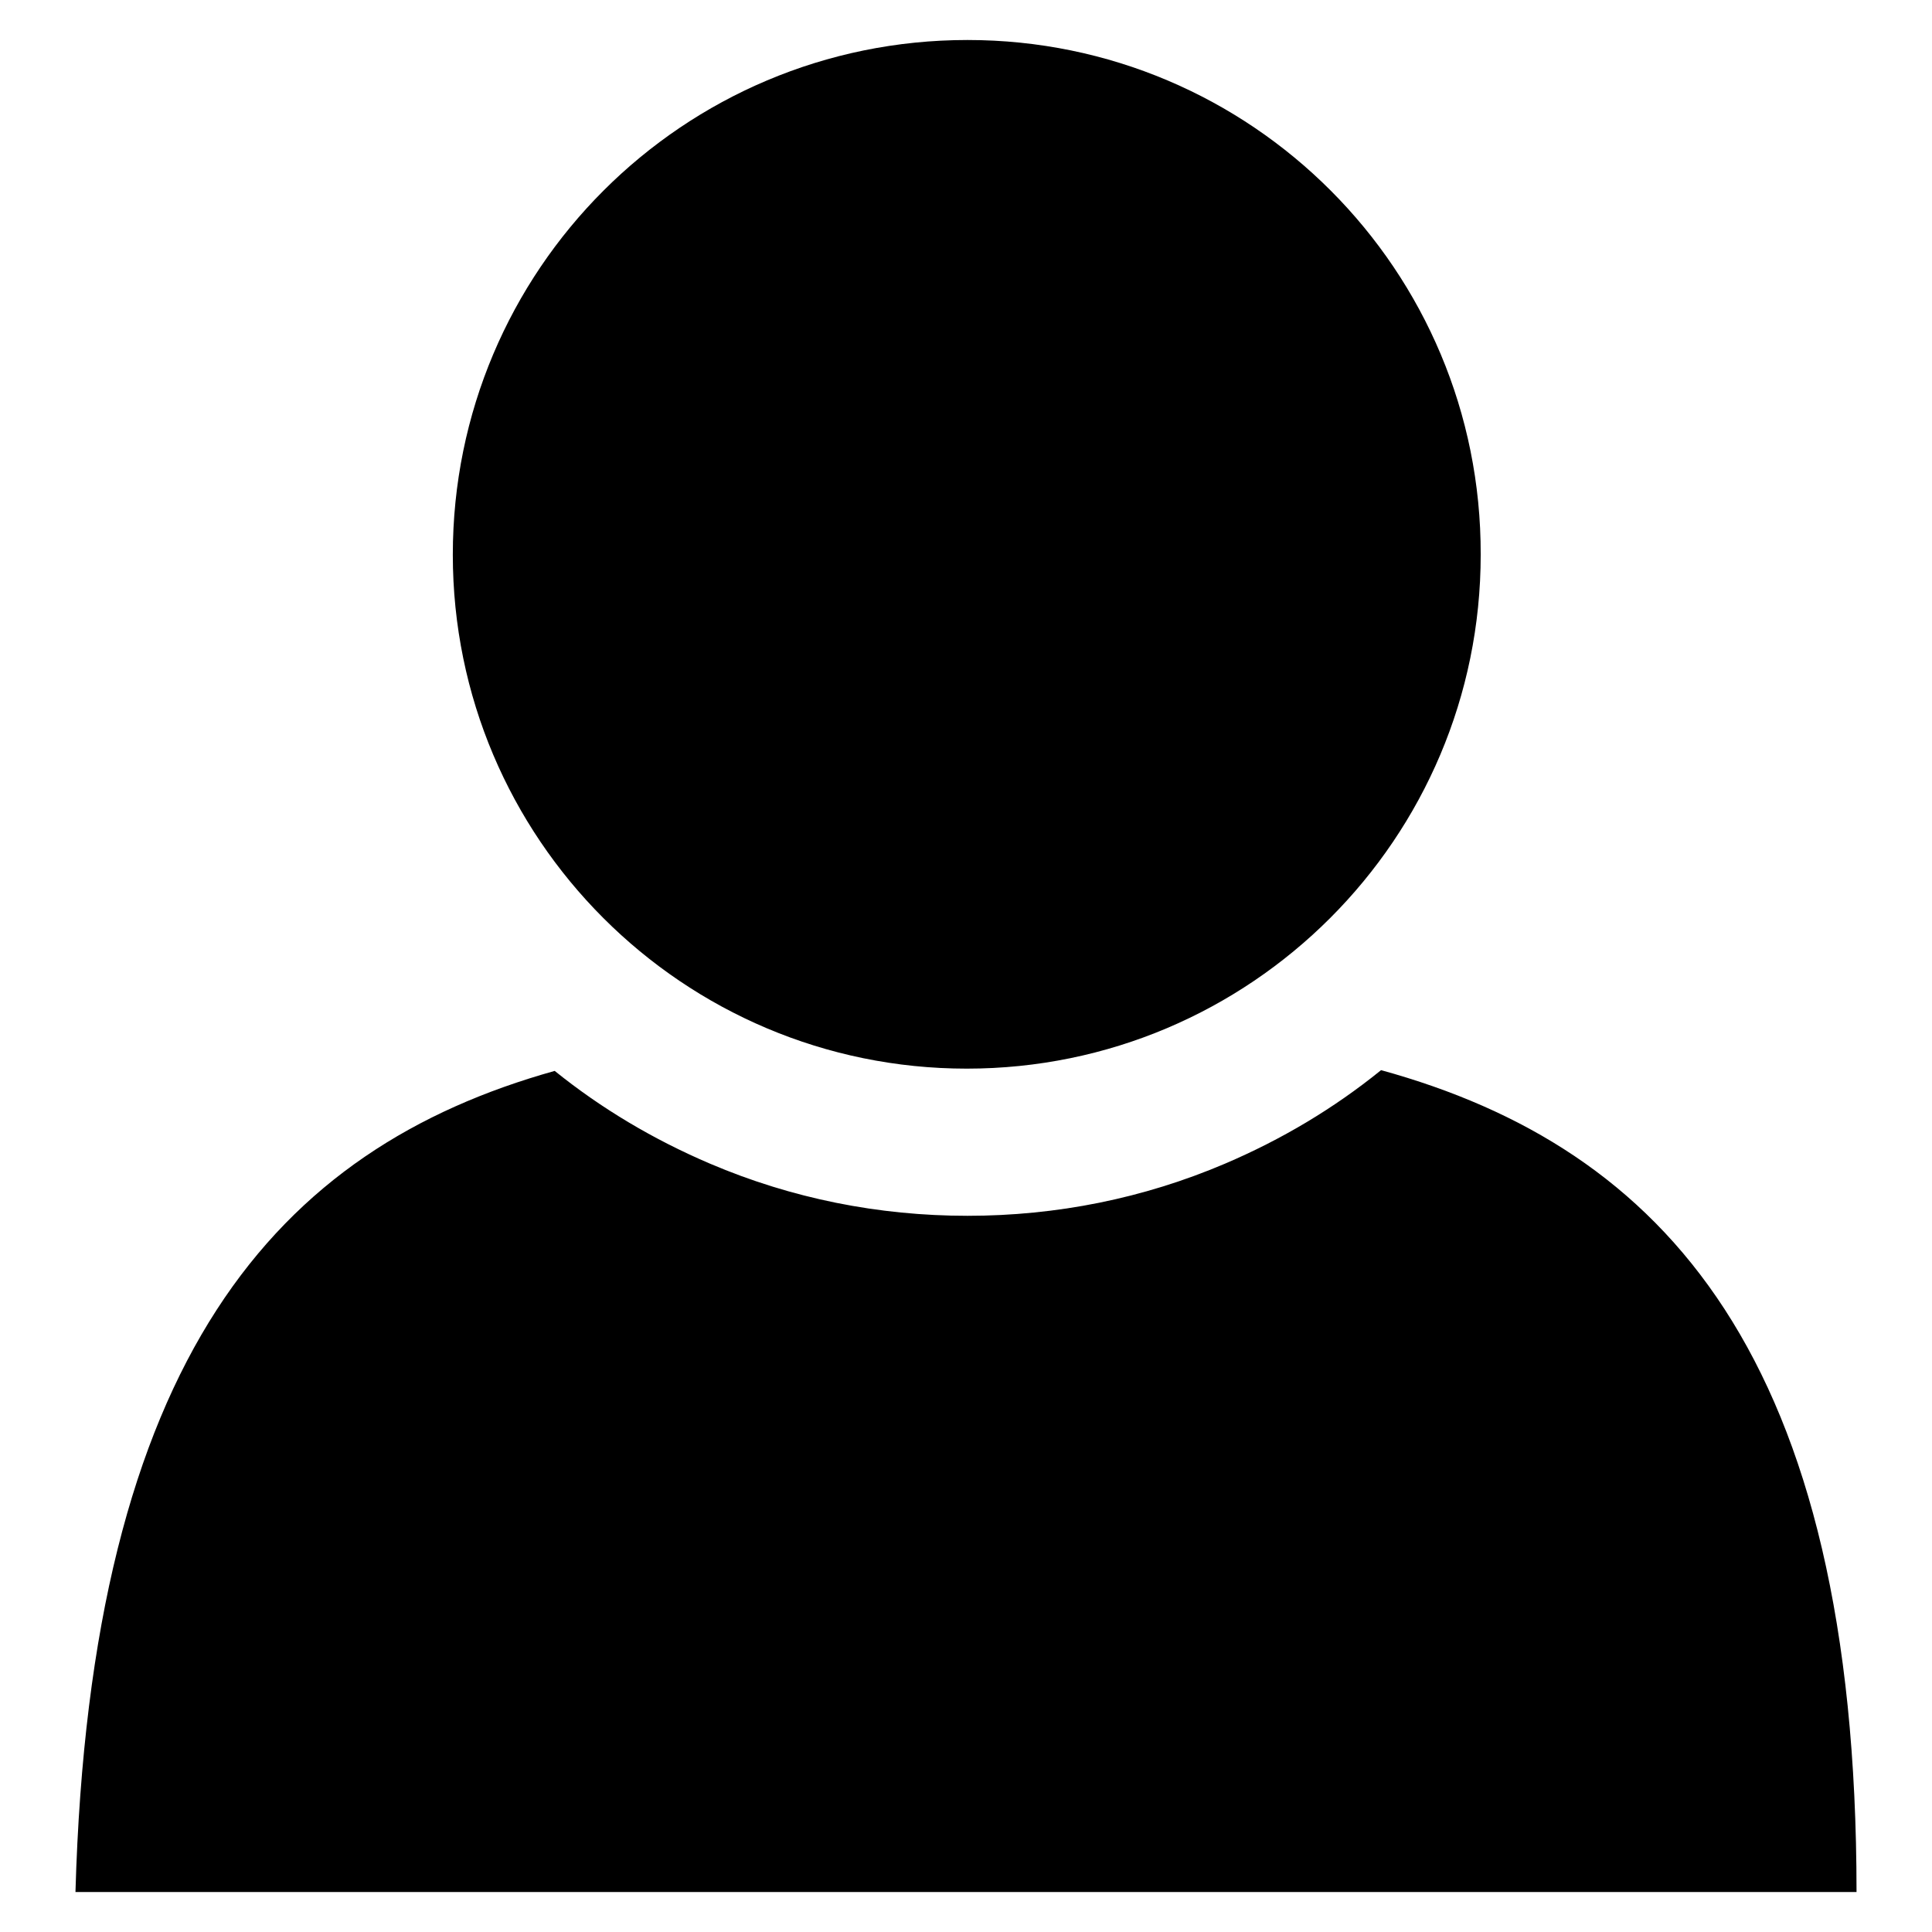
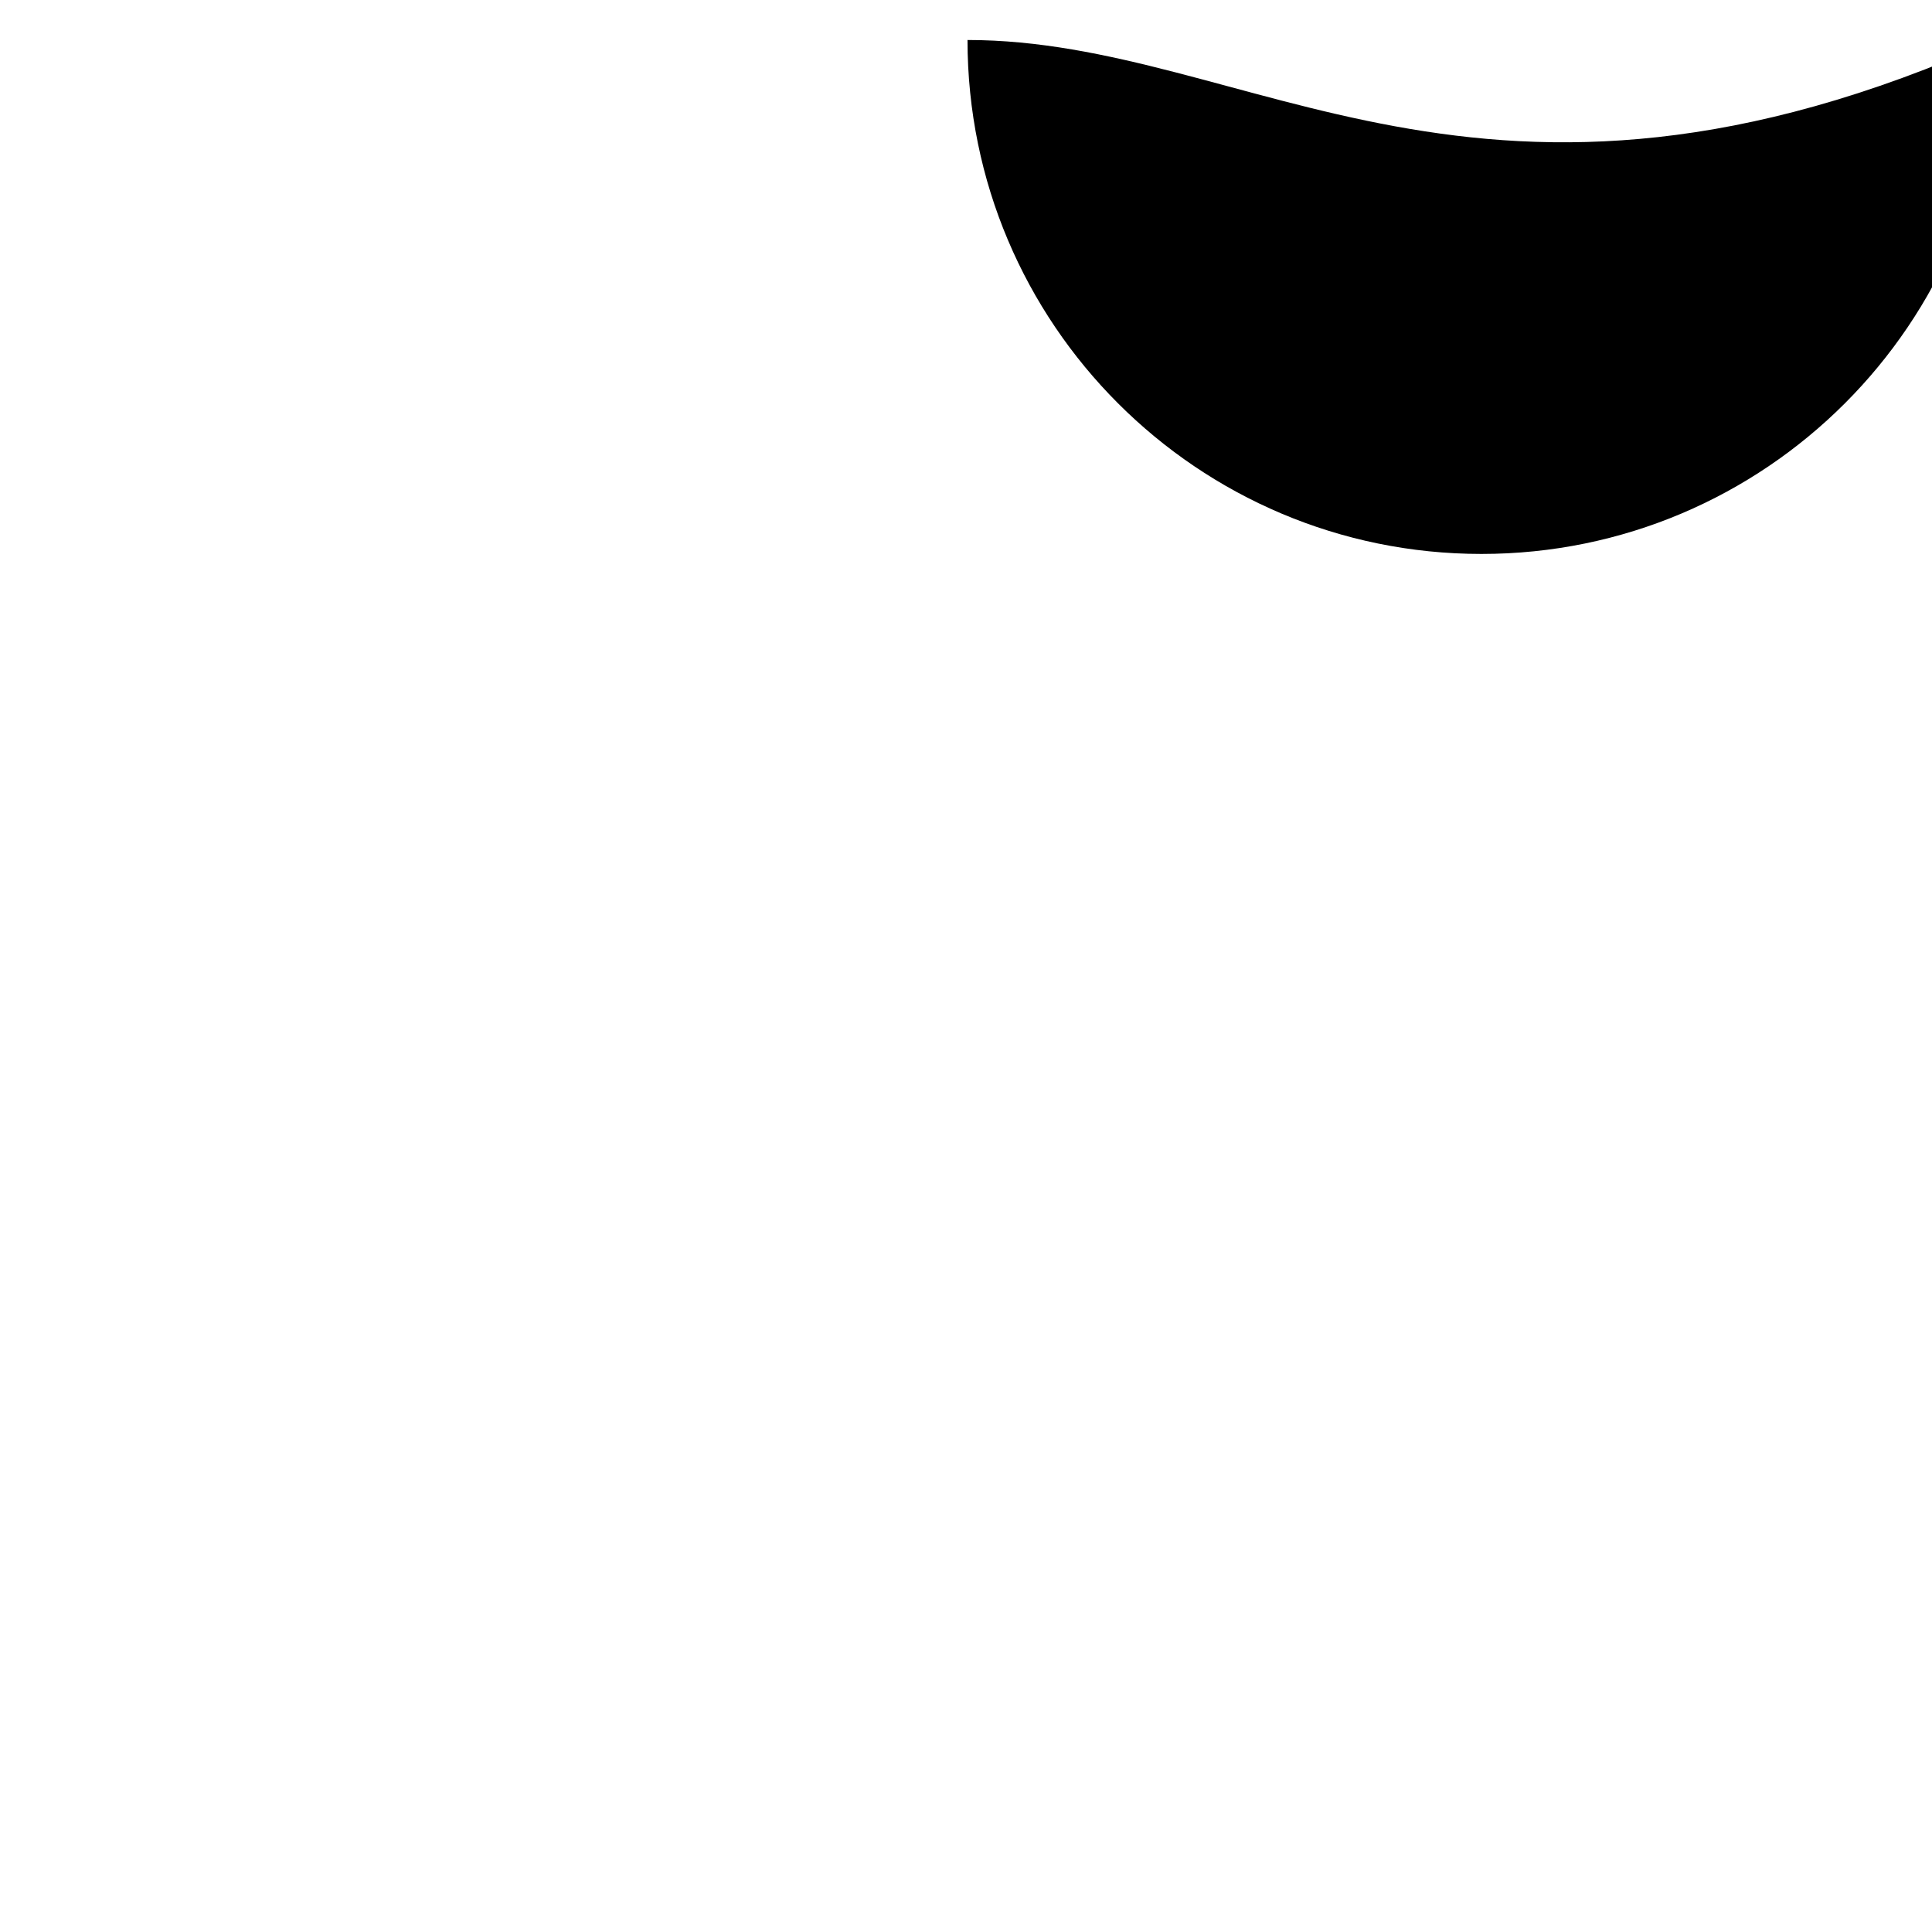
<svg xmlns="http://www.w3.org/2000/svg" version="1.1" x="0px" y="0px" viewBox="0 0 256 256" enable-background="new 0 0 256 256" xml:space="preserve">
  <g>
    <g>
-       <path fill="#000000" d="M183,141.8c-6.3,5.1-13.2,9.2-20.7,12.4c-10.8,4.6-22.3,6.9-34.1,6.9c-11.8,0-23.3-2.3-34.1-6.9c-7.5-3.2-14.4-7.3-20.6-12.3C36.7,152.2,12,179.8,10,250.7h236C246,179.7,220.4,152.1,183,141.8z" />
-       <path fill="#000000" d="M128.2,5.3C90.5,5.3,60,35.8,60,73.5c0,37.6,30.5,68.1,68.1,68.1c37.6,0,68.1-30.5,68.1-68.1C196.3,35.8,165.8,5.3,128.2,5.3z" />
+       <path fill="#000000" d="M128.2,5.3c0,37.6,30.5,68.1,68.1,68.1c37.6,0,68.1-30.5,68.1-68.1C196.3,35.8,165.8,5.3,128.2,5.3z" />
    </g>
  </g>
</svg>